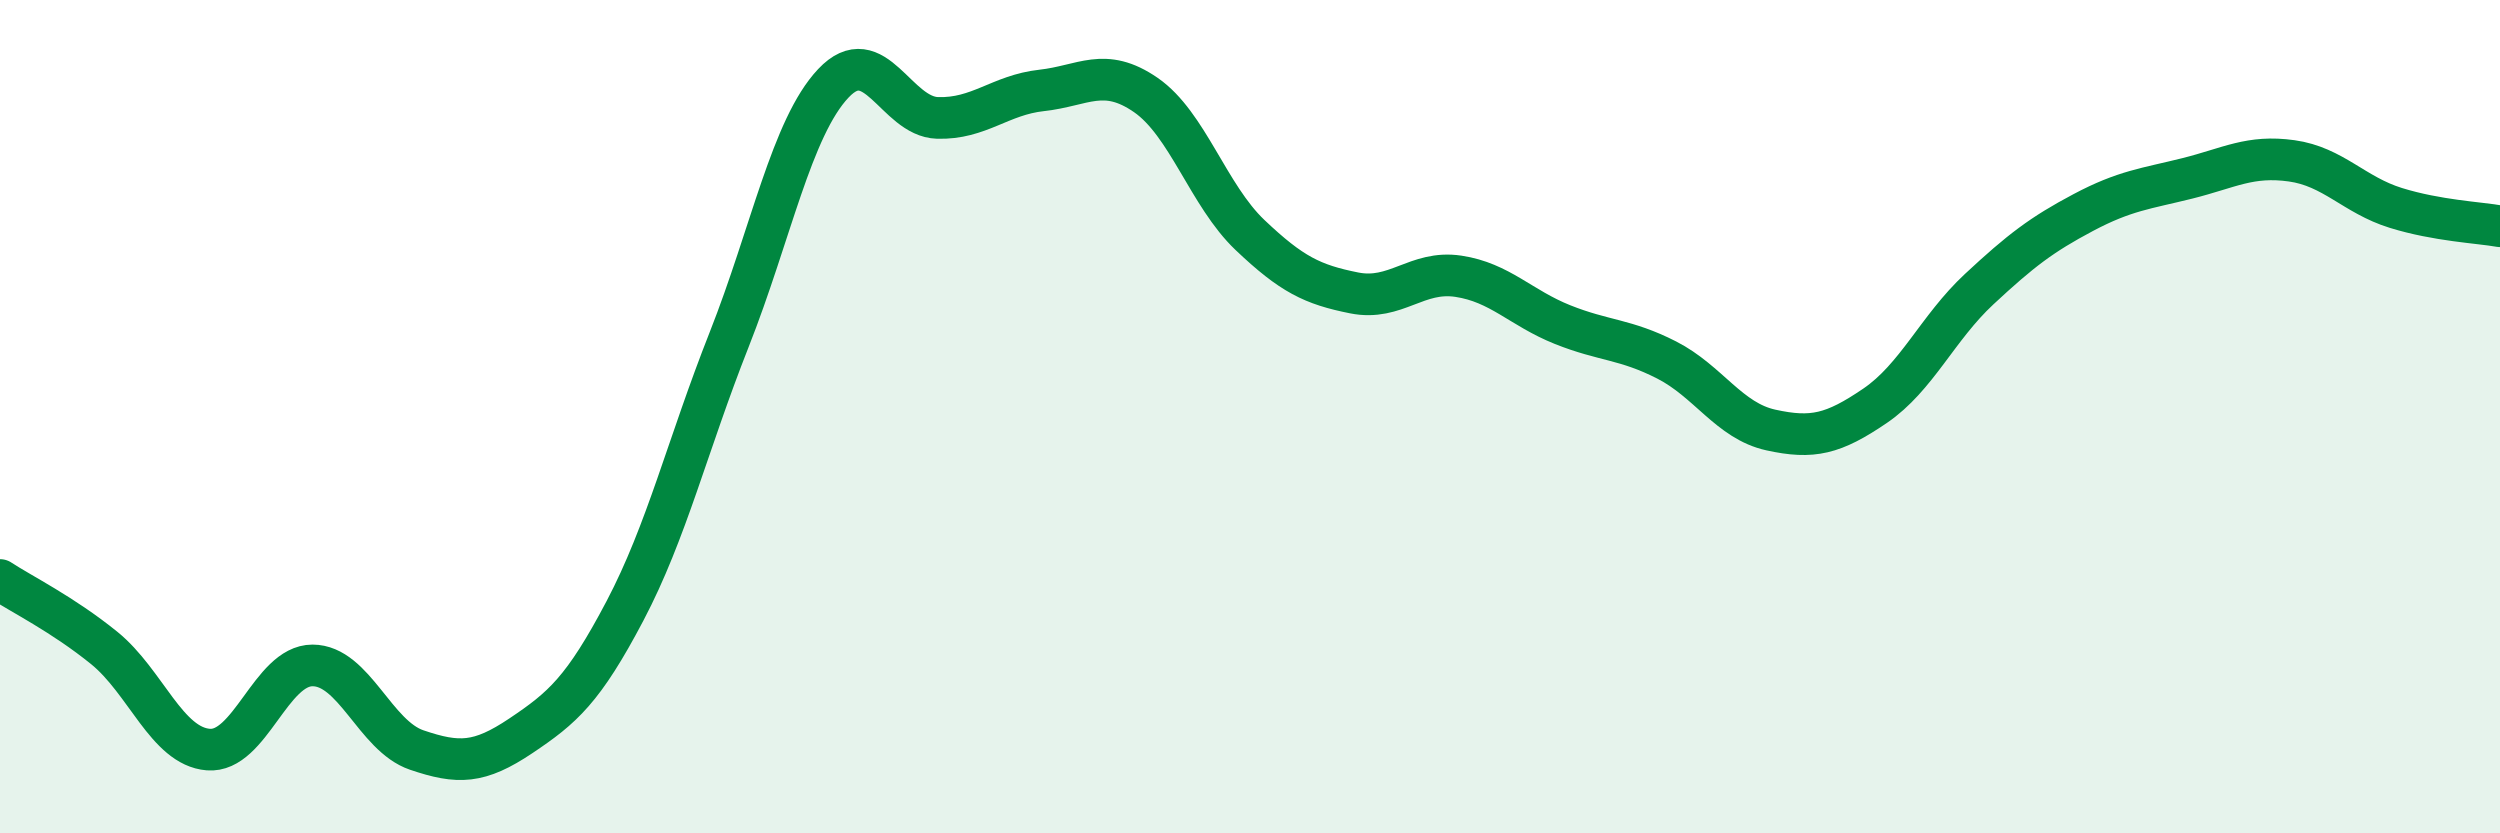
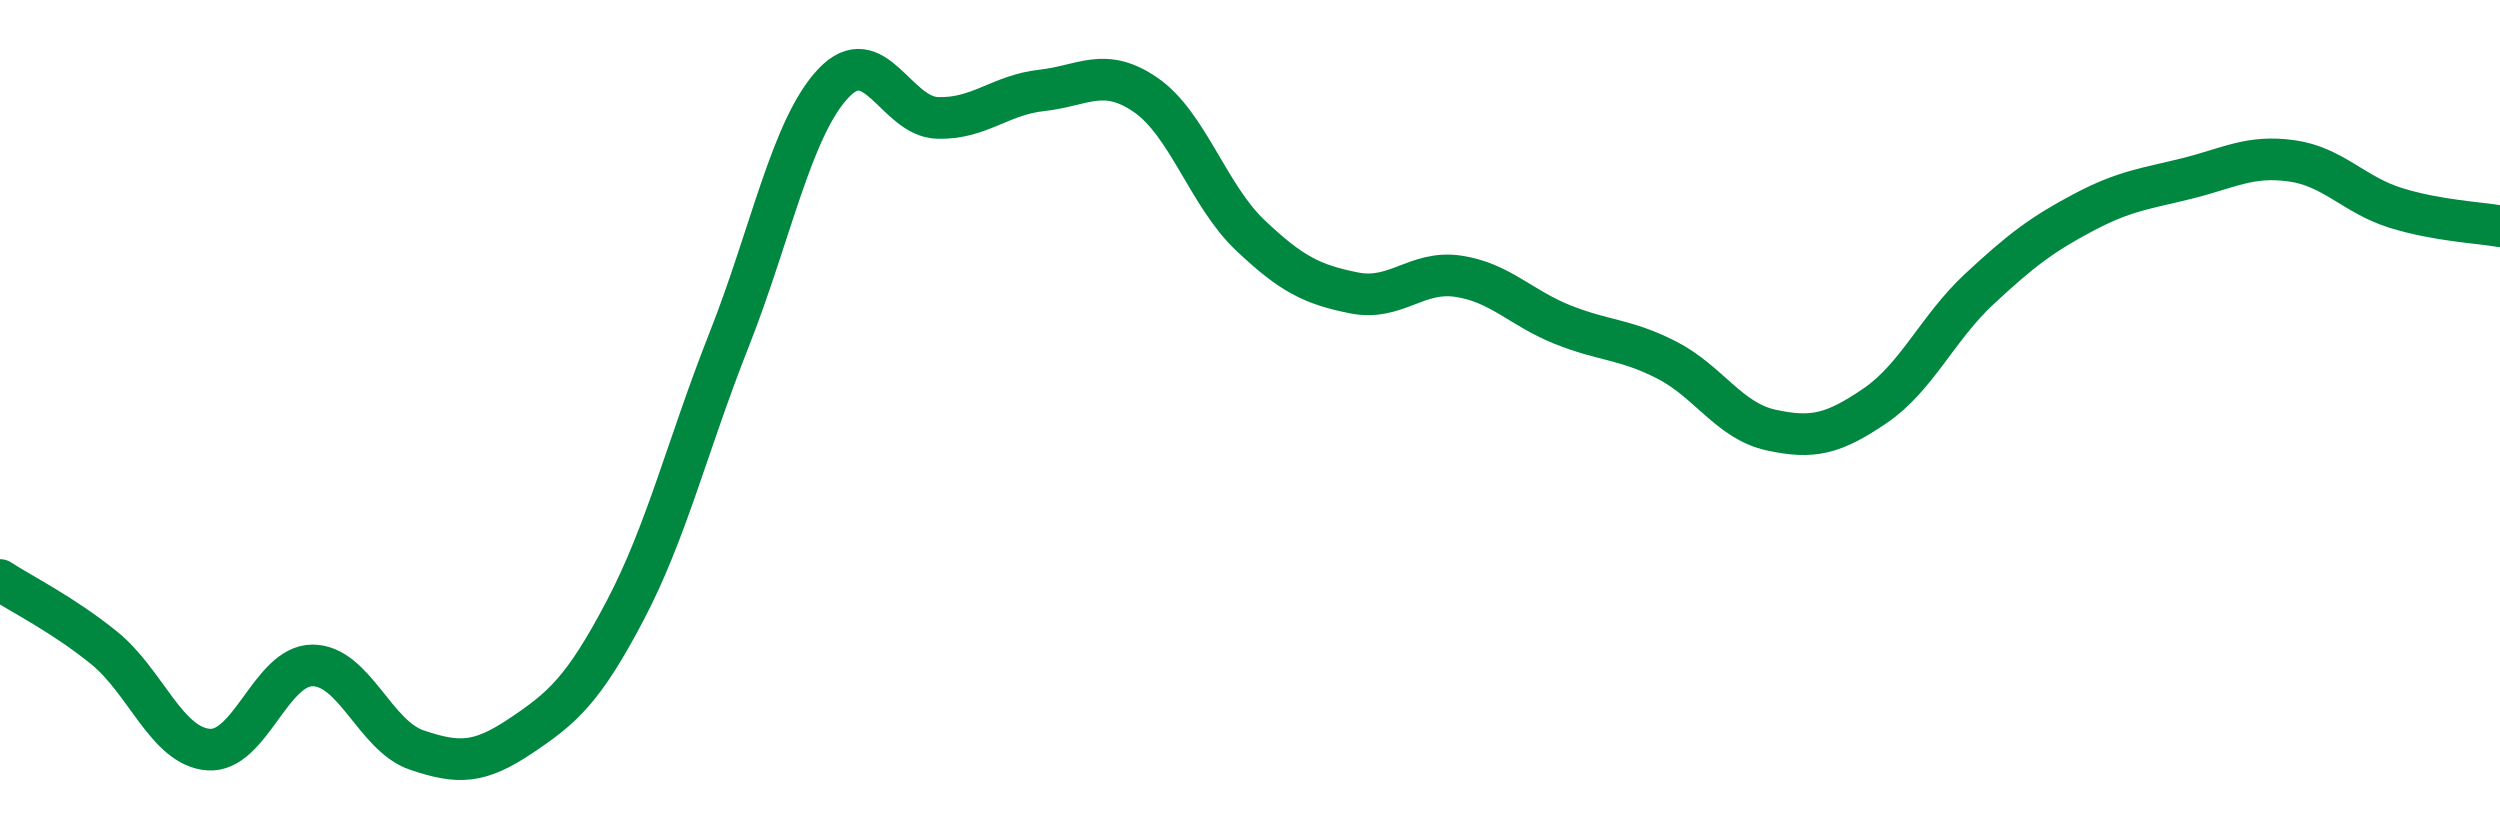
<svg xmlns="http://www.w3.org/2000/svg" width="60" height="20" viewBox="0 0 60 20">
-   <path d="M 0,13.92 C 0.5,14.25 1.5,14.74 2.5,15.55 C 3.5,16.36 4,17.91 5,17.99 C 6,18.07 6.5,15.97 7.5,15.97 C 8.5,15.97 9,17.66 10,18 C 11,18.34 11.5,18.33 12.5,17.66 C 13.5,16.99 14,16.56 15,14.66 C 16,12.76 16.5,10.68 17.5,8.15 C 18.5,5.62 19,3.06 20,2 C 21,0.94 21.5,2.8 22.5,2.83 C 23.5,2.86 24,2.28 25,2.17 C 26,2.06 26.5,1.59 27.5,2.28 C 28.5,2.97 29,4.69 30,5.64 C 31,6.59 31.5,6.83 32.5,7.03 C 33.5,7.23 34,6.48 35,6.63 C 36,6.78 36.5,7.39 37.5,7.79 C 38.5,8.19 39,8.13 40,8.64 C 41,9.15 41.5,10.1 42.5,10.32 C 43.5,10.54 44,10.42 45,9.74 C 46,9.06 46.5,7.87 47.5,6.94 C 48.5,6.01 49,5.63 50,5.1 C 51,4.57 51.5,4.53 52.5,4.28 C 53.5,4.03 54,3.72 55,3.86 C 56,4 56.5,4.68 57.5,4.99 C 58.5,5.3 59.5,5.34 60,5.43L60 20L0 20Z" fill="#008740" opacity="0.1" stroke-linecap="round" stroke-linejoin="round" />
  <path d="M 0,13.92 C 0.5,14.25 1.5,14.74 2.5,15.55 C 3.5,16.36 4,17.91 5,17.99 C 6,18.07 6.5,15.97 7.5,15.97 C 8.5,15.97 9,17.66 10,18 C 11,18.34 11.5,18.33 12.5,17.66 C 13.5,16.99 14,16.56 15,14.66 C 16,12.76 16.5,10.68 17.5,8.15 C 18.5,5.62 19,3.06 20,2 C 21,0.94 21.5,2.8 22.5,2.83 C 23.5,2.86 24,2.28 25,2.17 C 26,2.06 26.5,1.59 27.5,2.28 C 28.5,2.97 29,4.69 30,5.64 C 31,6.59 31.5,6.83 32.5,7.03 C 33.5,7.23 34,6.48 35,6.63 C 36,6.78 36.5,7.39 37.5,7.79 C 38.5,8.19 39,8.13 40,8.64 C 41,9.15 41.5,10.1 42.5,10.32 C 43.5,10.54 44,10.42 45,9.74 C 46,9.06 46.5,7.87 47.5,6.94 C 48.5,6.01 49,5.63 50,5.1 C 51,4.57 51.5,4.53 52.5,4.28 C 53.5,4.03 54,3.72 55,3.86 C 56,4 56.5,4.68 57.5,4.99 C 58.5,5.3 59.5,5.34 60,5.43" stroke="#008740" stroke-width="1" fill="none" stroke-linecap="round" stroke-linejoin="round" />
</svg>